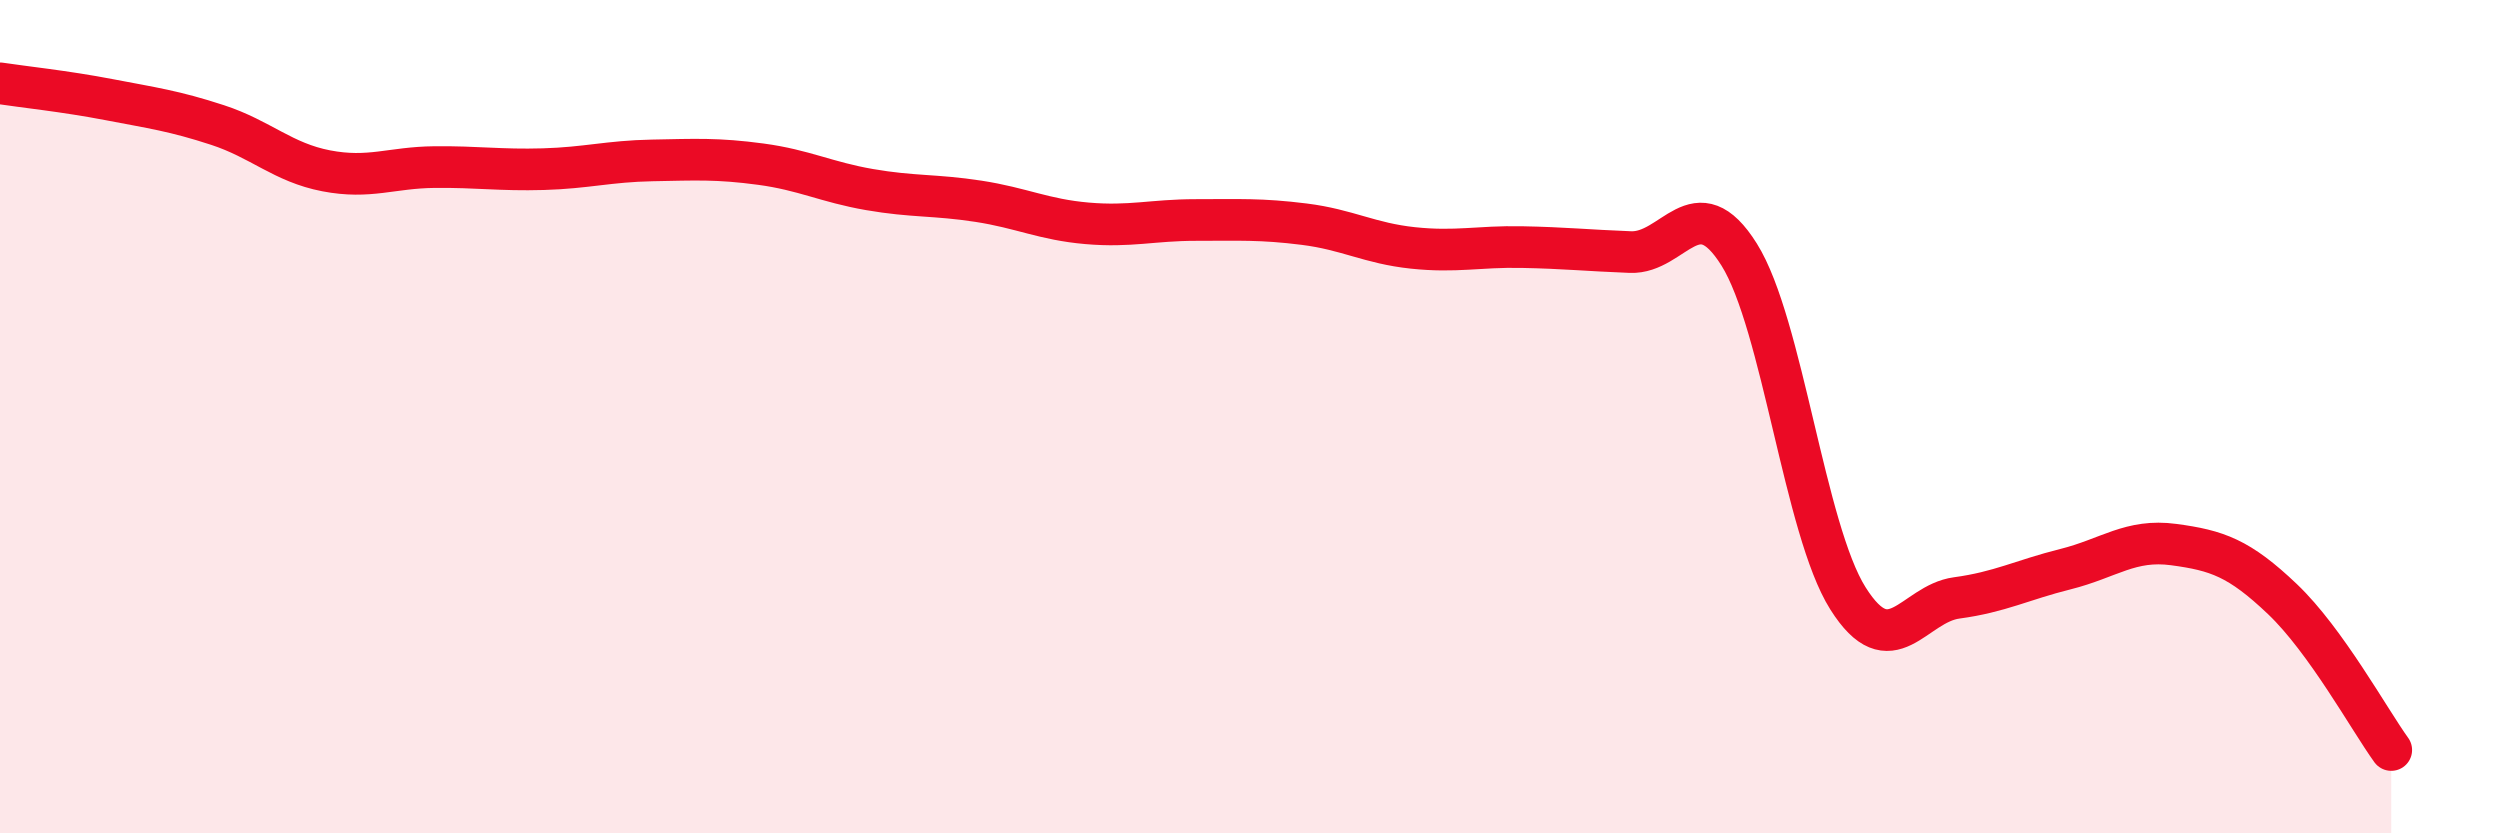
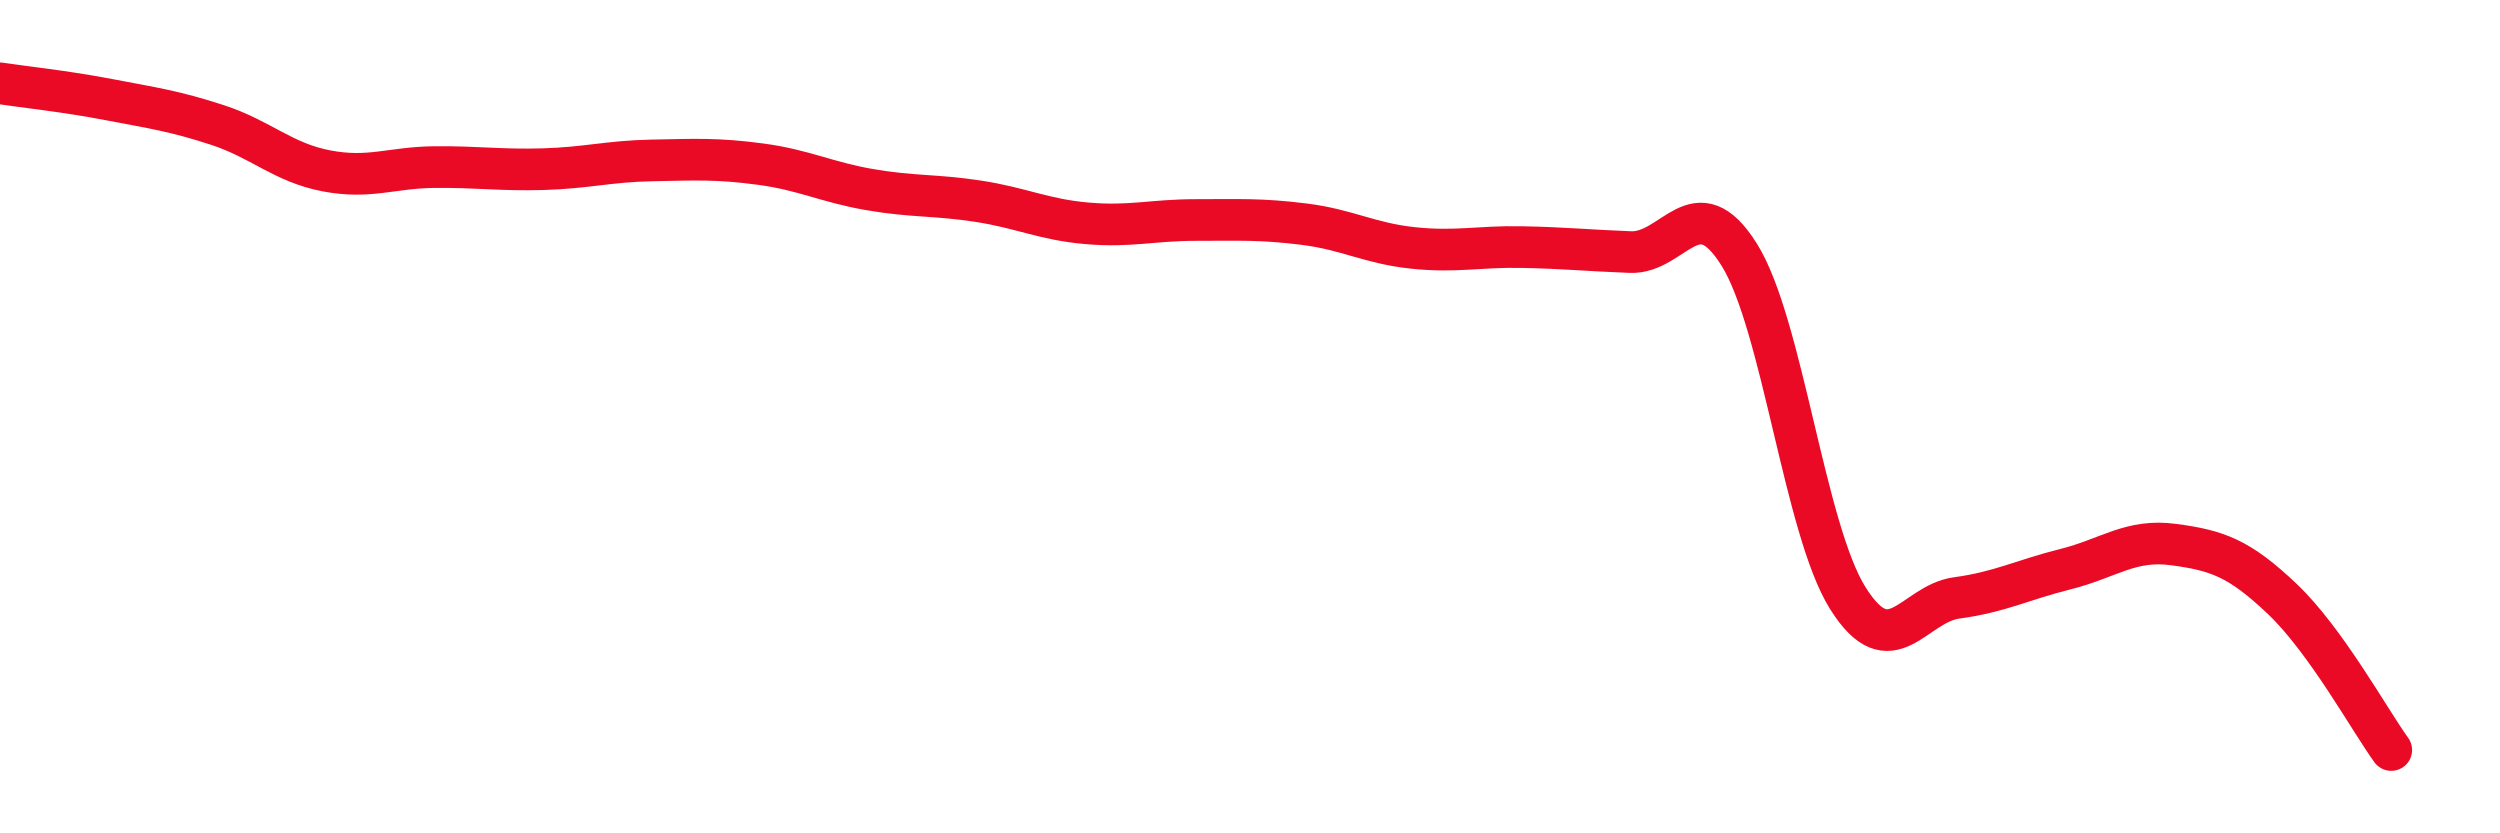
<svg xmlns="http://www.w3.org/2000/svg" width="60" height="20" viewBox="0 0 60 20">
-   <path d="M 0,2 C 0.52,2.08 1.57,2.19 2.61,2.39 C 3.65,2.59 4.18,2.66 5.22,3 C 6.26,3.34 6.79,3.9 7.83,4.1 C 8.87,4.3 9.39,4.02 10.43,4.01 C 11.47,4 12,4.09 13.04,4.06 C 14.08,4.03 14.61,3.87 15.65,3.85 C 16.69,3.83 17.22,3.8 18.26,3.94 C 19.3,4.08 19.83,4.37 20.87,4.55 C 21.91,4.73 22.44,4.67 23.48,4.83 C 24.52,4.99 25.05,5.27 26.09,5.36 C 27.13,5.45 27.66,5.28 28.7,5.28 C 29.74,5.28 30.26,5.25 31.3,5.38 C 32.34,5.51 32.87,5.84 33.91,5.95 C 34.95,6.06 35.48,5.91 36.52,5.93 C 37.56,5.95 38.09,6.01 39.13,6.05 C 40.17,6.09 40.7,4.45 41.74,6.11 C 42.78,7.77 43.31,12.71 44.35,14.36 C 45.39,16.01 45.92,14.49 46.96,14.35 C 48,14.21 48.53,13.92 49.57,13.66 C 50.61,13.4 51.13,12.93 52.17,13.07 C 53.21,13.21 53.74,13.39 54.78,14.38 C 55.82,15.37 56.87,17.28 57.39,18L57.39 20L0 20Z" fill="#EB0A25" opacity="0.1" stroke-linecap="round" stroke-linejoin="round" />
  <path d="M 0,2 C 0.52,2.08 1.57,2.19 2.61,2.39 C 3.65,2.59 4.18,2.66 5.22,3 C 6.26,3.34 6.79,3.9 7.83,4.1 C 8.87,4.3 9.39,4.02 10.43,4.01 C 11.47,4 12,4.09 13.04,4.06 C 14.08,4.03 14.61,3.87 15.65,3.85 C 16.69,3.83 17.22,3.8 18.26,3.94 C 19.3,4.08 19.83,4.37 20.87,4.55 C 21.91,4.73 22.44,4.67 23.48,4.83 C 24.52,4.99 25.05,5.27 26.09,5.36 C 27.13,5.45 27.66,5.28 28.7,5.28 C 29.74,5.28 30.26,5.25 31.3,5.38 C 32.34,5.51 32.87,5.84 33.91,5.95 C 34.95,6.06 35.48,5.91 36.52,5.93 C 37.56,5.95 38.09,6.01 39.13,6.05 C 40.17,6.09 40.7,4.45 41.74,6.11 C 42.78,7.77 43.31,12.71 44.35,14.36 C 45.39,16.01 45.92,14.49 46.96,14.35 C 48,14.21 48.53,13.92 49.57,13.66 C 50.61,13.4 51.13,12.93 52.17,13.07 C 53.21,13.21 53.74,13.39 54.78,14.38 C 55.82,15.37 56.87,17.28 57.39,18" stroke="#EB0A25" stroke-width="1" fill="none" stroke-linecap="round" stroke-linejoin="round" />
</svg>